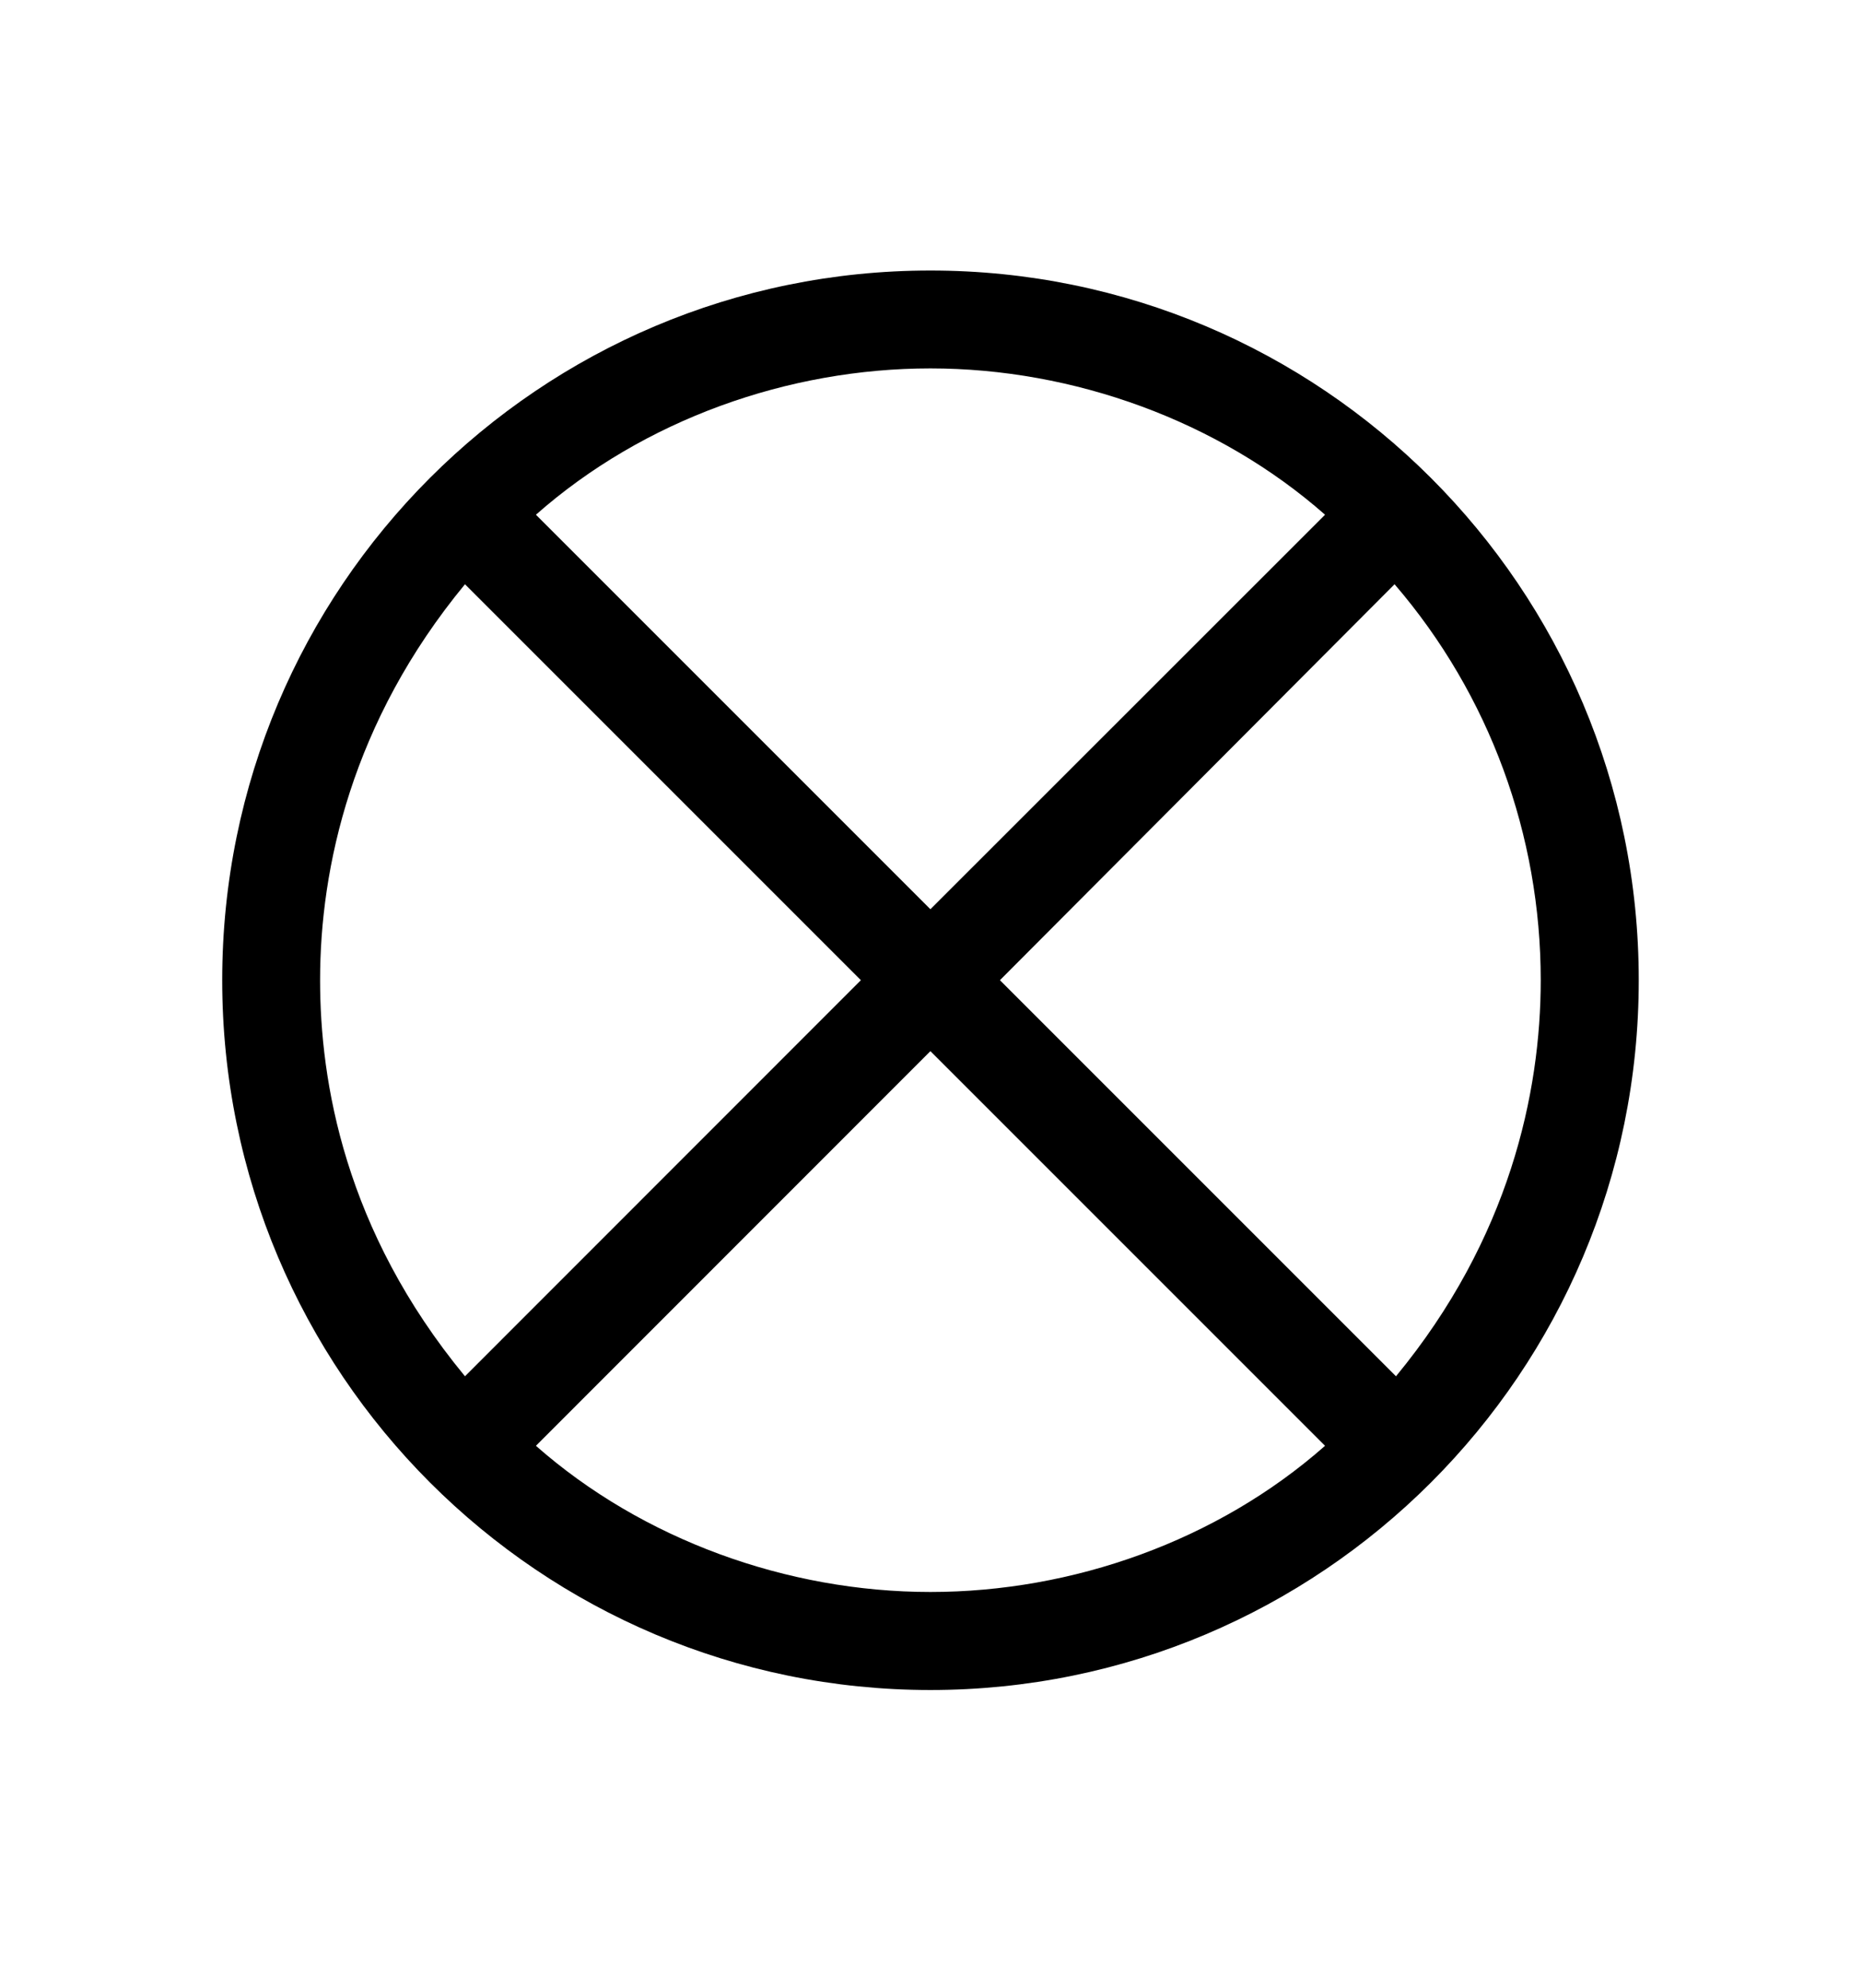
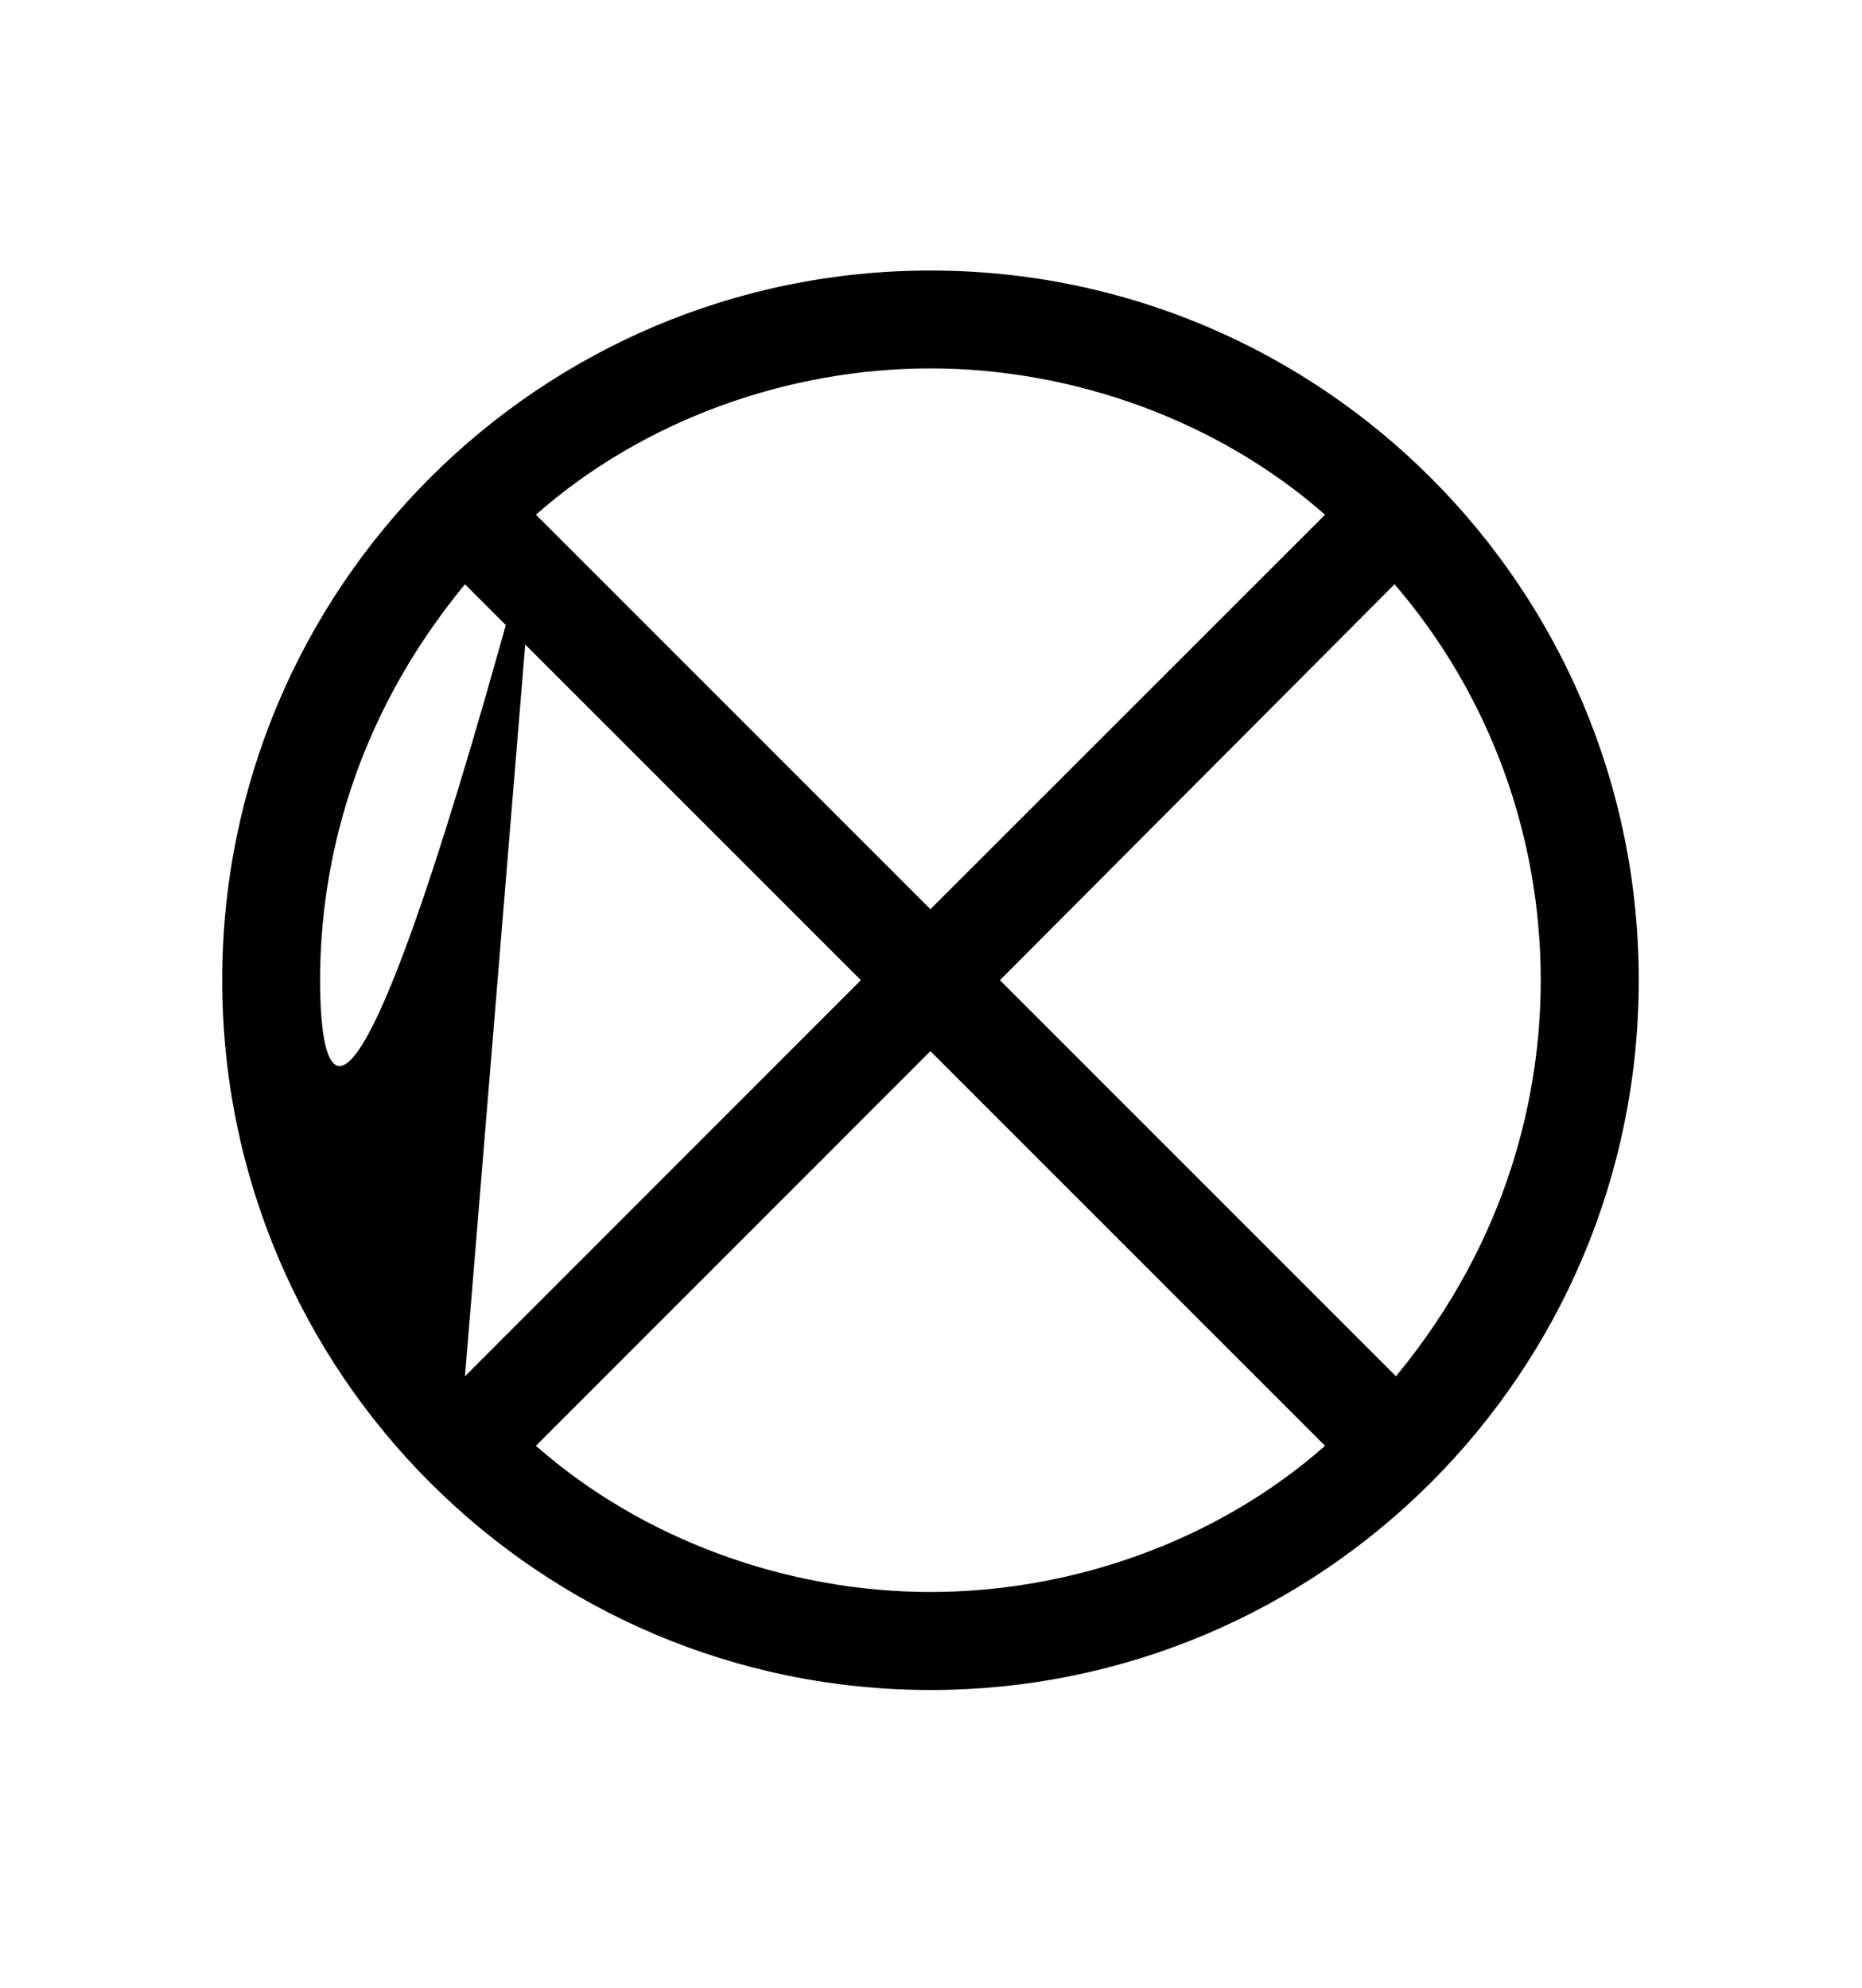
<svg xmlns="http://www.w3.org/2000/svg" xmlns:xlink="http://www.w3.org/1999/xlink" version="1.1" viewBox="-165.1 -165.1 29.969 32">
  <title>\bigotimes</title>
  <desc Packages="" CommandUnicode="U+2A02" UnicodePackages="[utf8]{inputenc}" />
  <defs>
-     <path id="g0-78" d="M10.501 4.981C10.501 2.222 8.269 0 5.529 0S.558 2.222 .558 4.981S2.79 9.963 5.529 9.963S10.501 7.741 10.501 4.981ZM2.76 1.714C3.517 1.046 4.533 .687 5.529 .687C6.535 .687 7.552 1.056 8.299 1.714L5.529 4.483L2.76 1.714ZM2.262 7.761C1.415 6.735 1.245 5.689 1.245 4.981C1.245 4.194 1.465 3.168 2.262 2.202L5.041 4.981L2.262 7.761ZM8.787 2.202C9.455 2.979 9.813 3.965 9.813 4.981C9.813 5.768 9.594 6.795 8.797 7.761L6.017 4.981L8.787 2.202ZM8.299 8.249C7.542 8.917 6.526 9.275 5.529 9.275C4.523 9.275 3.507 8.907 2.76 8.249L5.529 5.479L8.299 8.249Z" />
+     <path id="g0-78" d="M10.501 4.981C10.501 2.222 8.269 0 5.529 0S.558 2.222 .558 4.981S2.79 9.963 5.529 9.963S10.501 7.741 10.501 4.981ZM2.76 1.714C3.517 1.046 4.533 .687 5.529 .687C6.535 .687 7.552 1.056 8.299 1.714L5.529 4.483L2.76 1.714ZC1.415 6.735 1.245 5.689 1.245 4.981C1.245 4.194 1.465 3.168 2.262 2.202L5.041 4.981L2.262 7.761ZM8.787 2.202C9.455 2.979 9.813 3.965 9.813 4.981C9.813 5.768 9.594 6.795 8.797 7.761L6.017 4.981L8.787 2.202ZM8.299 8.249C7.542 8.917 6.526 9.275 5.529 9.275C4.523 9.275 3.507 8.907 2.76 8.249L5.529 5.479L8.299 8.249Z" />
  </defs>
  <g id="page1" transform="scale(2.293)">
    <use x="-71" y="-70.103" xlink:href="#g0-78" />
  </g>
</svg>